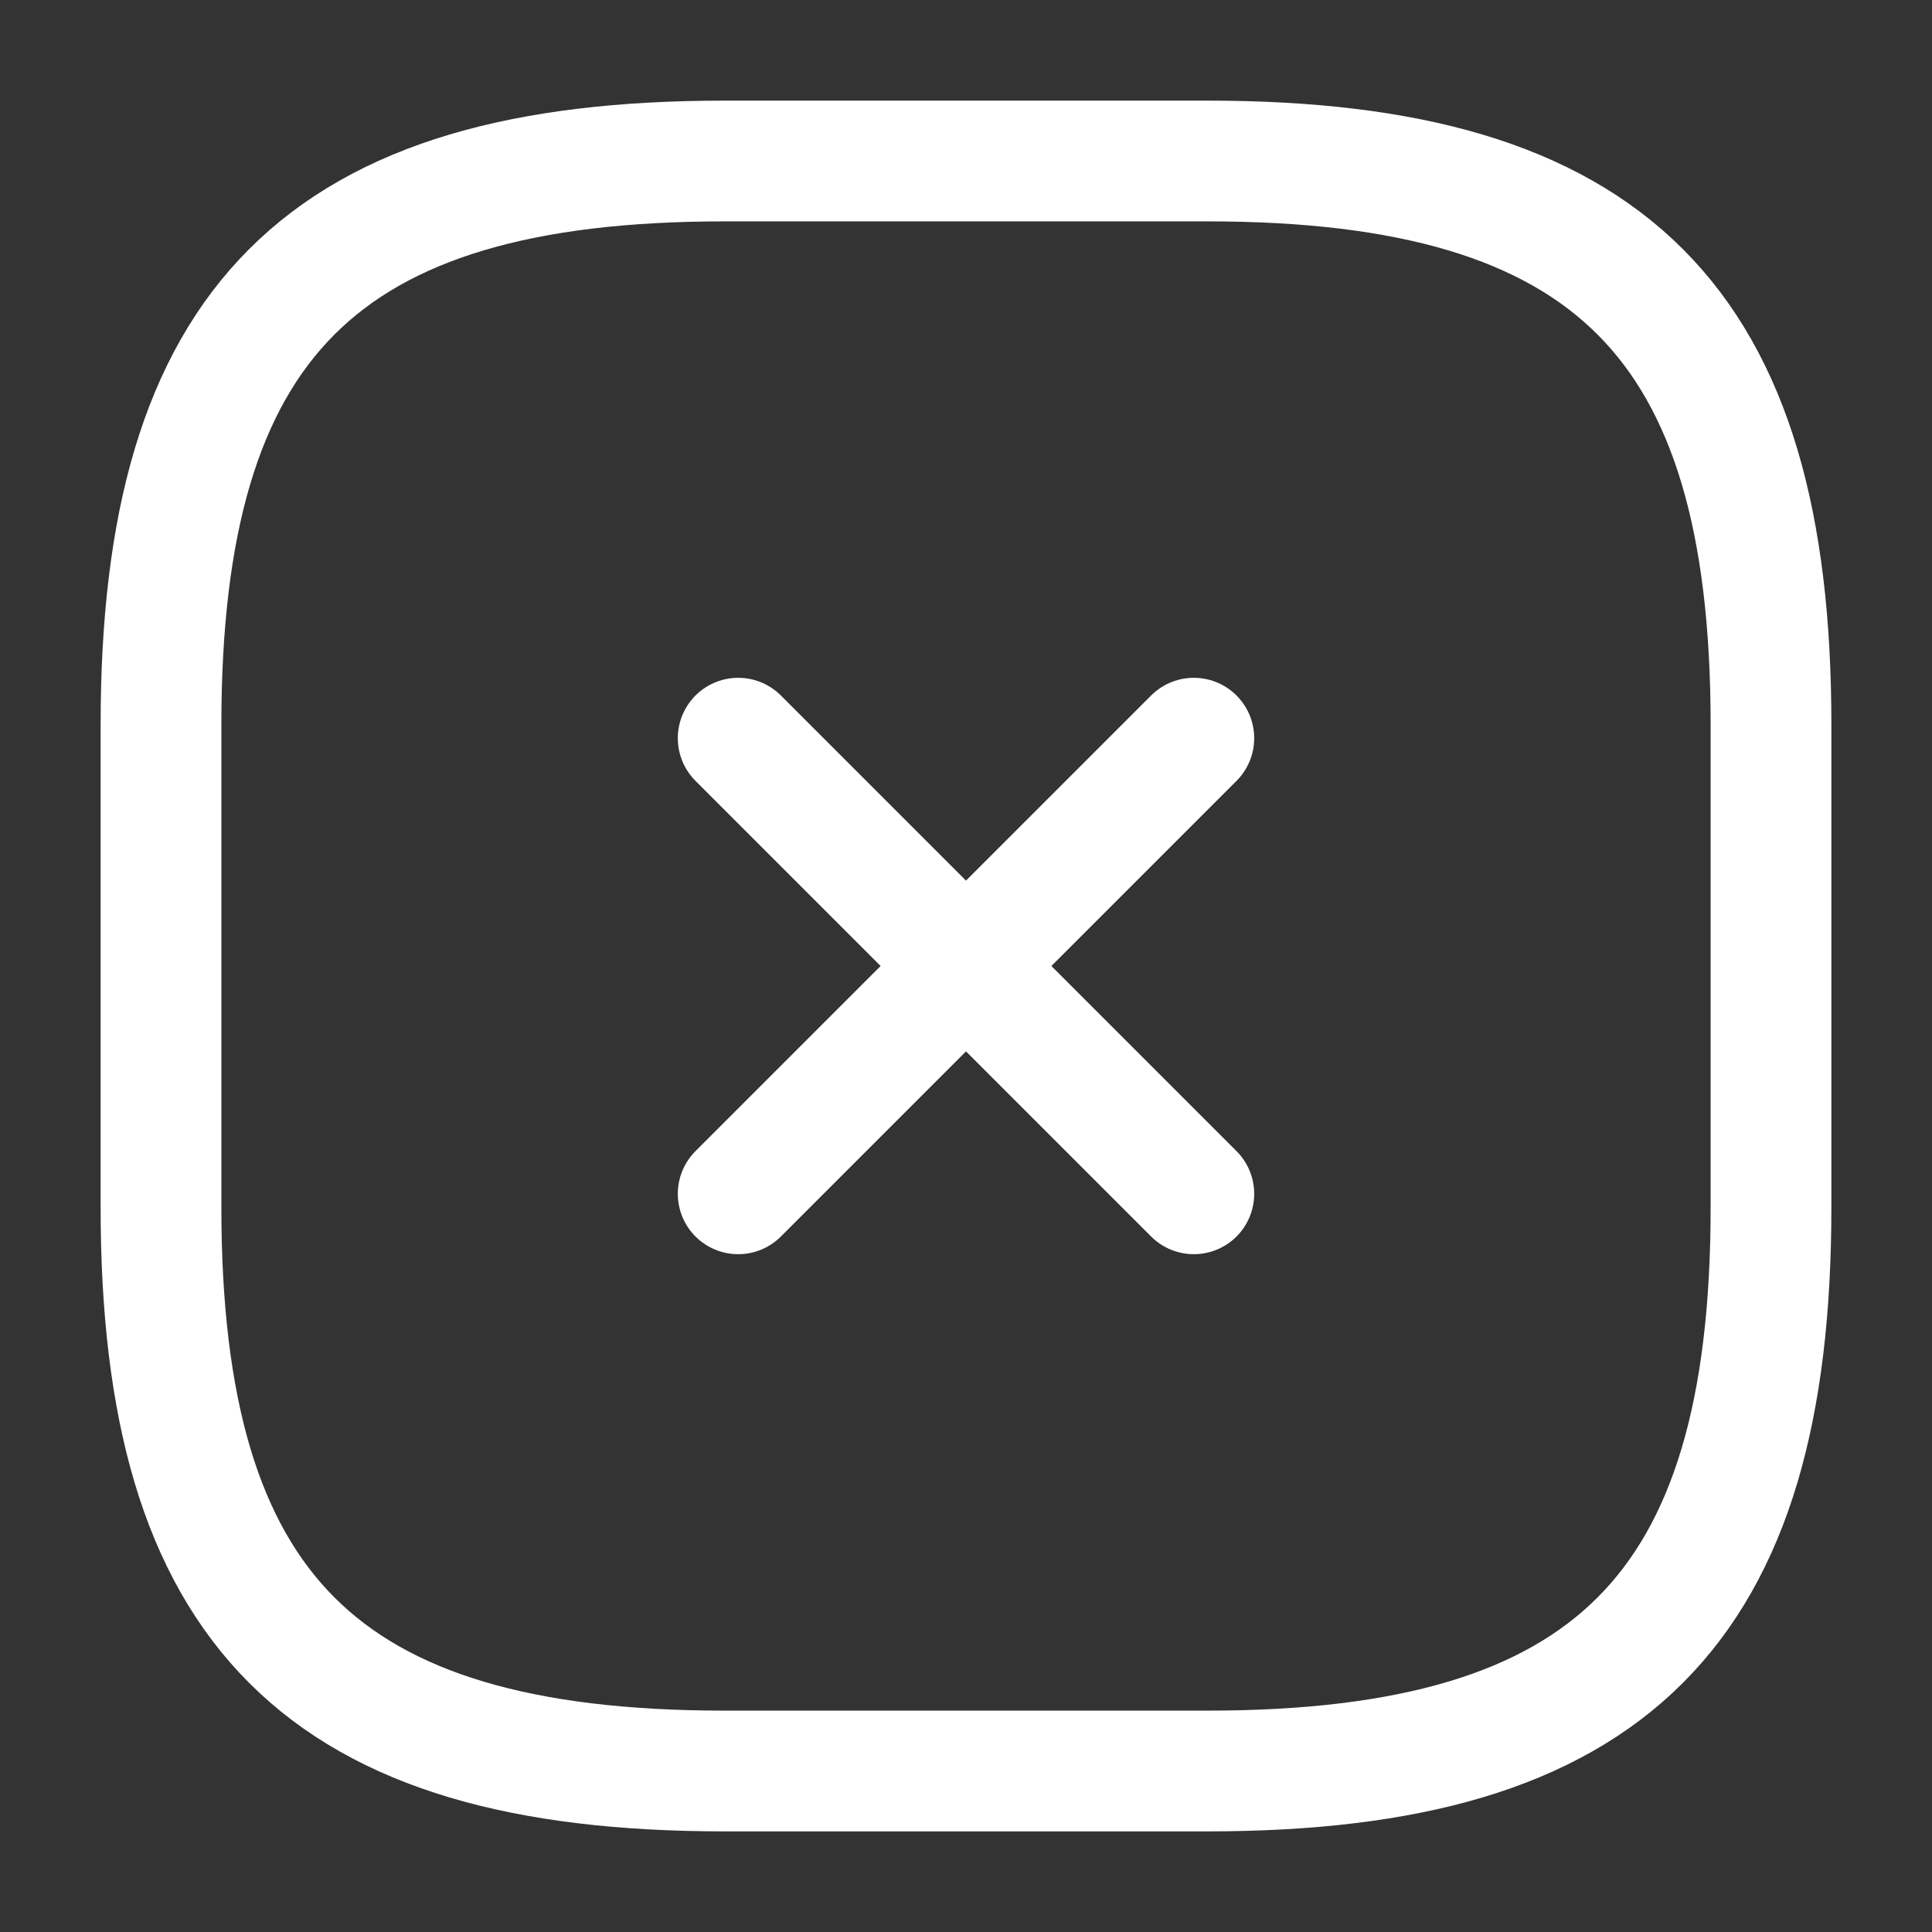
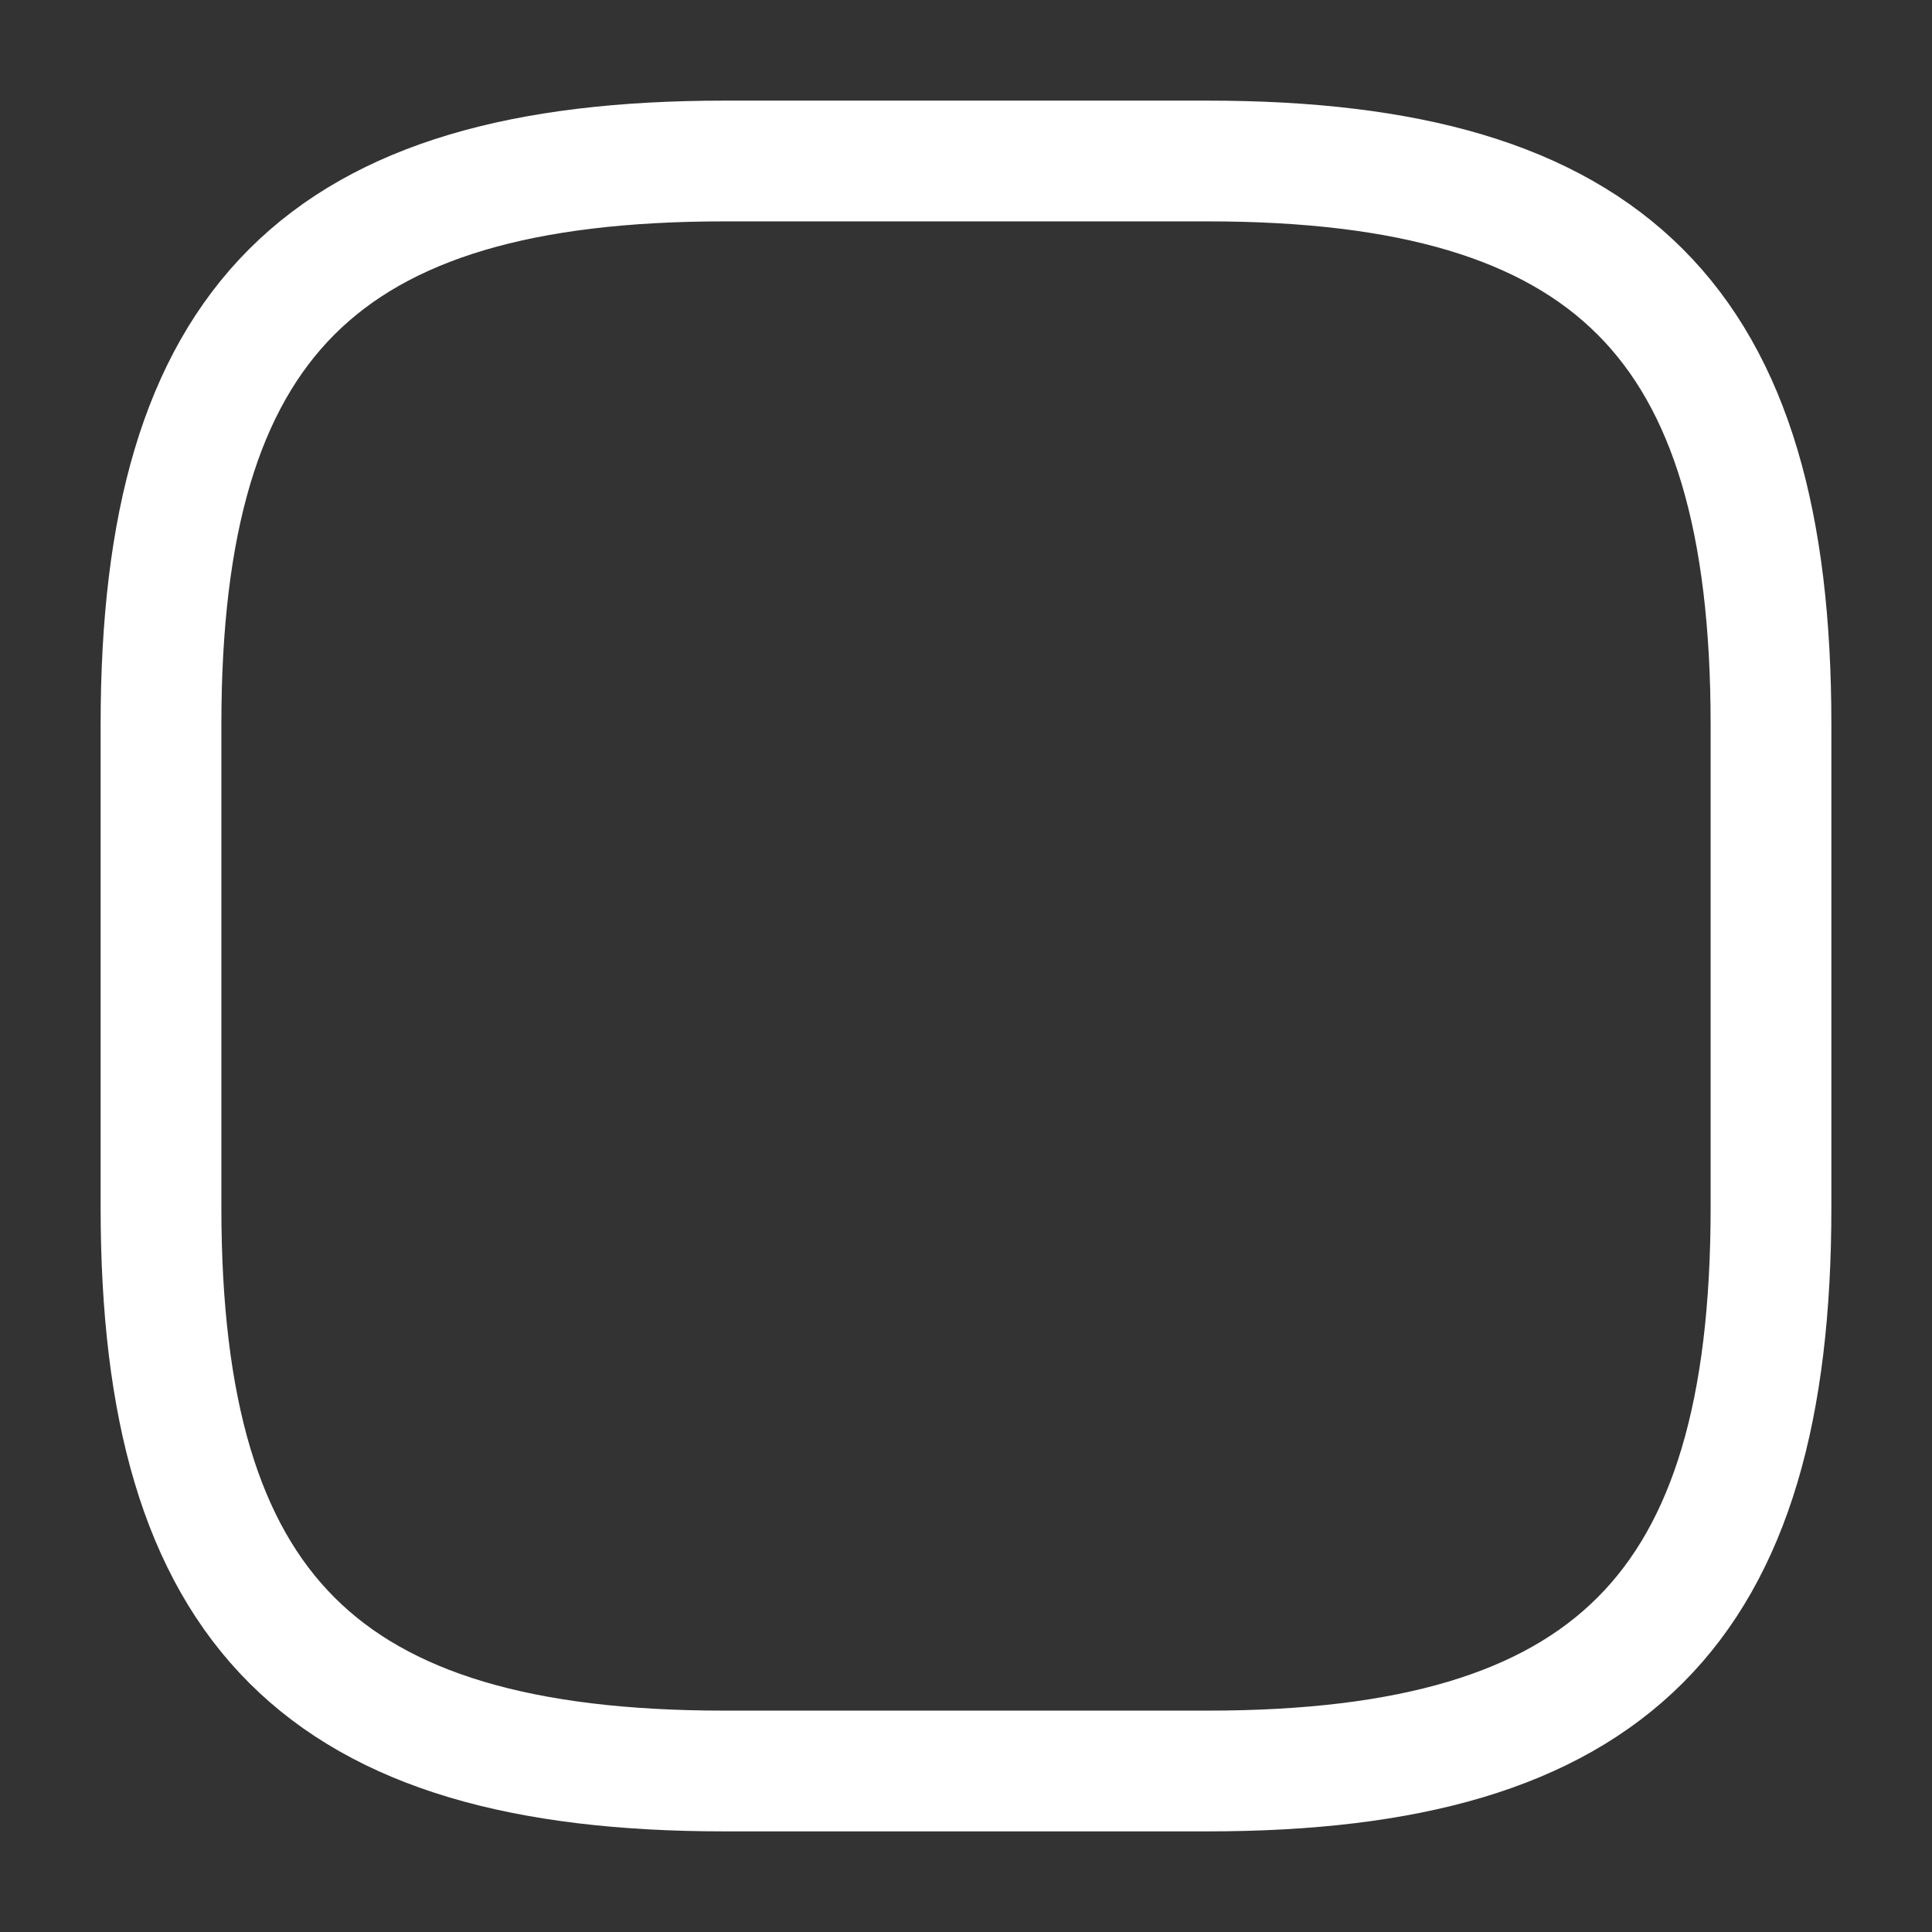
<svg xmlns="http://www.w3.org/2000/svg" width="24" height="24" viewBox="0 0 24 24" fill="none">
  <rect x="0" y="0" width="24" height="24" fill="#333333" stroke="none" />
-   <path d="M9.17 14.83L14.83 9.17" stroke="white" stroke-width="1.5" stroke-linecap="round" stroke-linejoin="round" />
-   <path d="M14.83 14.83L9.17 9.17" stroke="white" stroke-width="1.5" stroke-linecap="round" stroke-linejoin="round" />
  <path d="M9 22H15C20 22 22 20 22 15V9C22 4 20 2 15 2H9C4 2 2 4 2 9V15C2 20 4 22 9 22Z" stroke="white" stroke-width="1.5" stroke-linecap="round" stroke-linejoin="round" />
</svg>